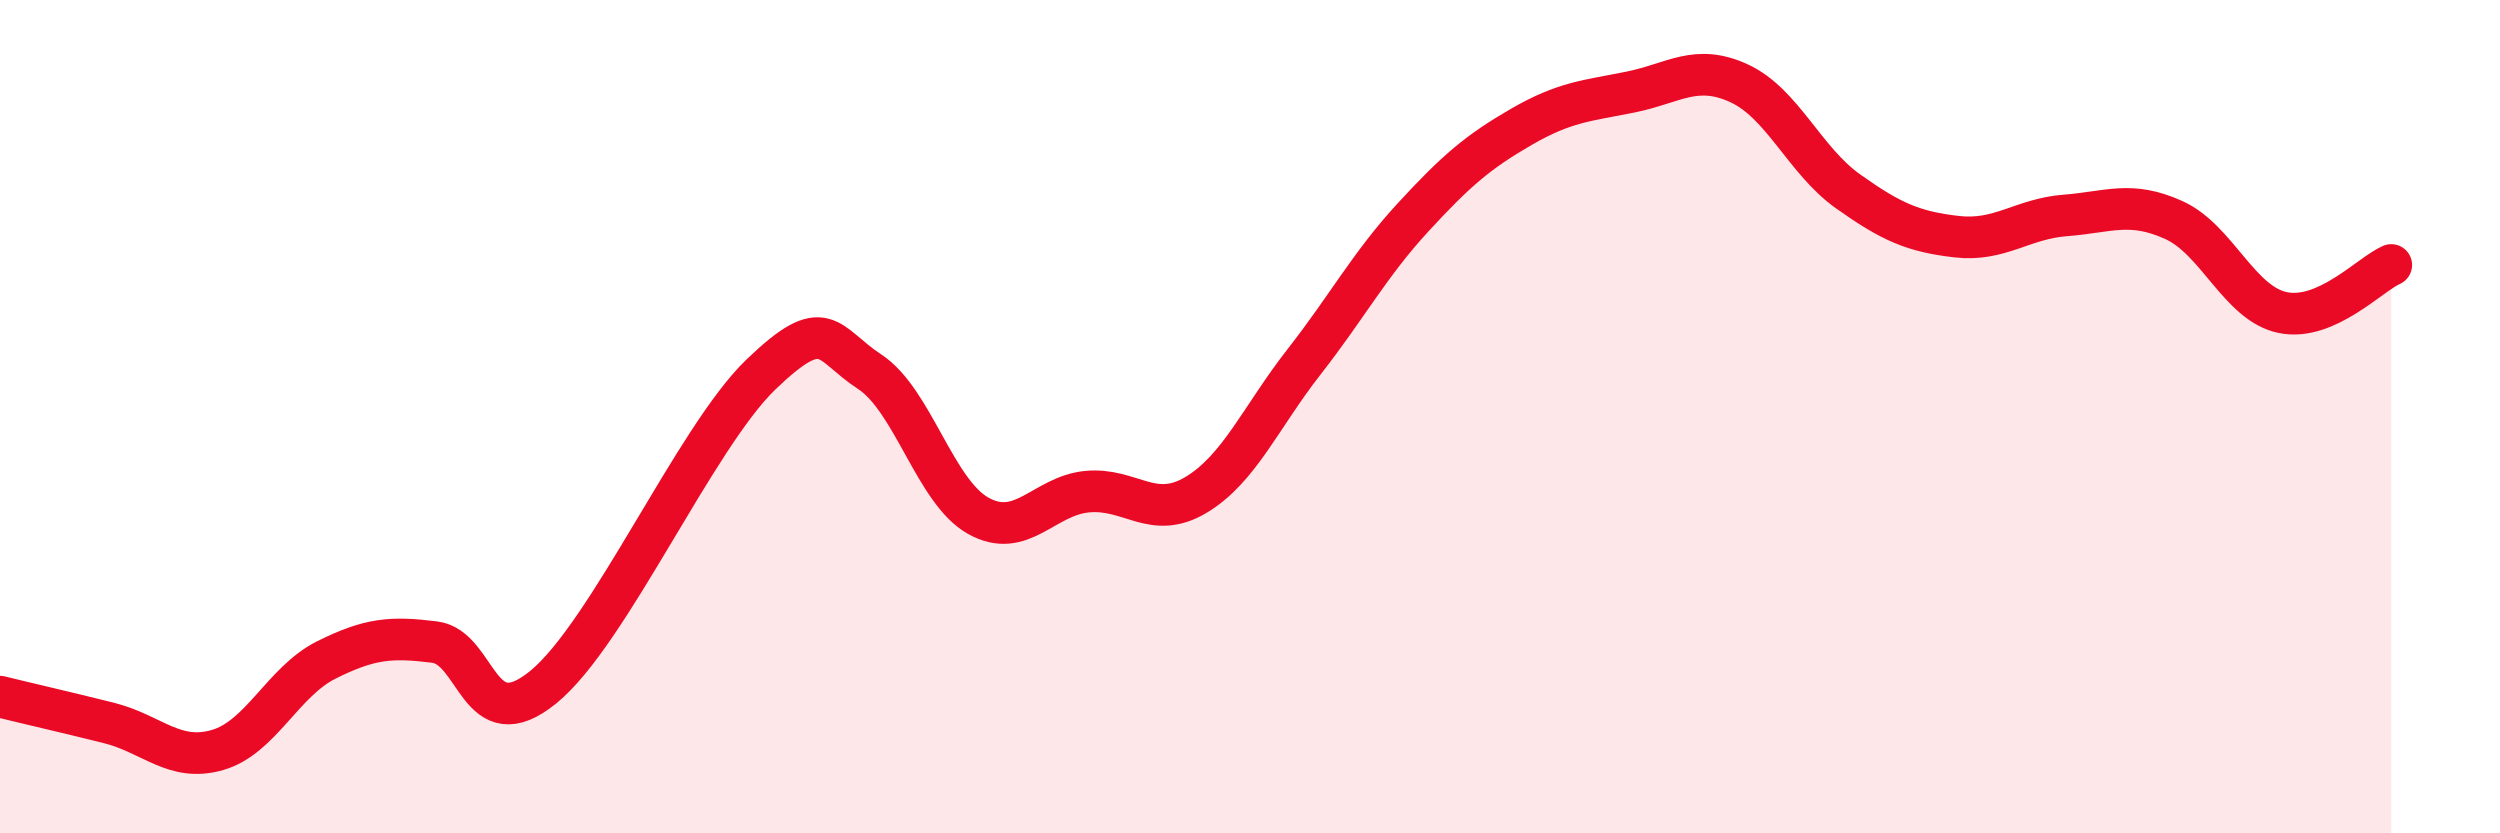
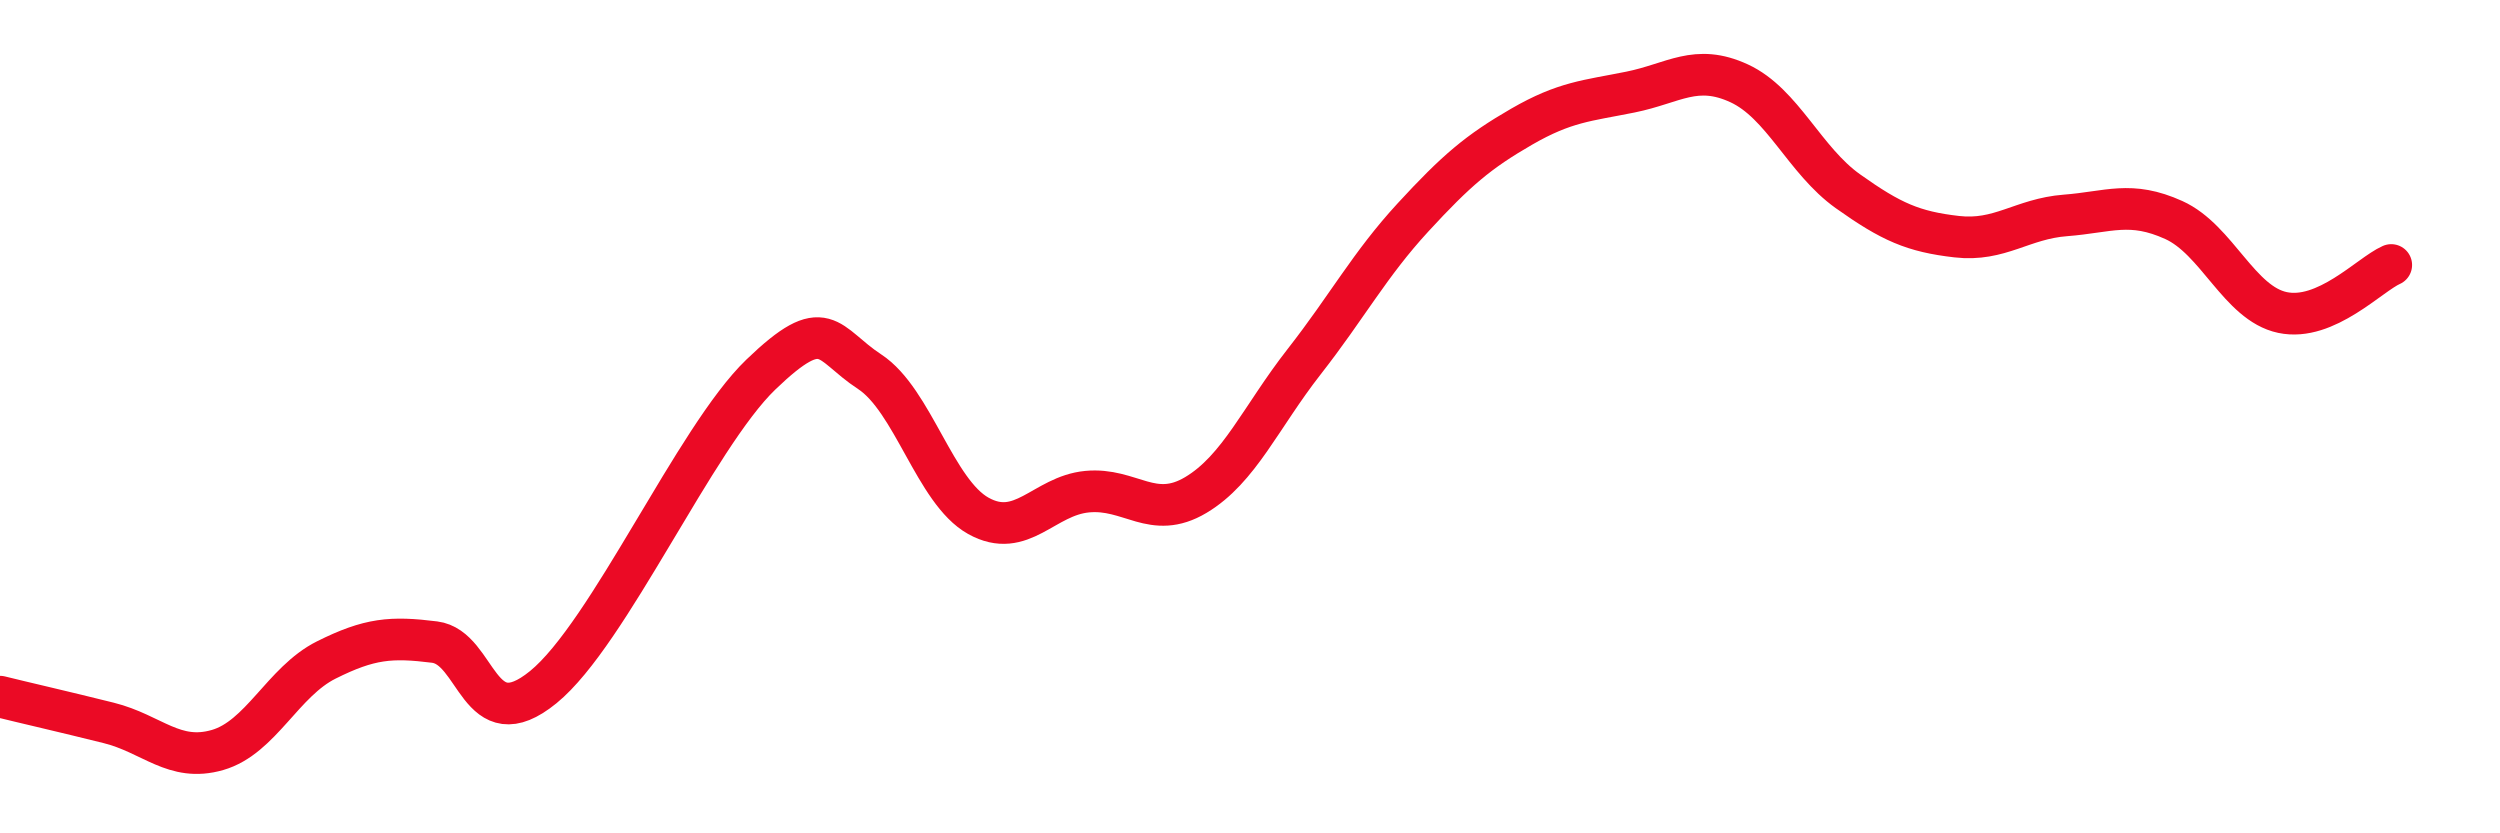
<svg xmlns="http://www.w3.org/2000/svg" width="60" height="20" viewBox="0 0 60 20">
-   <path d="M 0,16.72 C 0.52,16.85 1.57,17.09 2.61,17.35 C 3.65,17.61 4.18,18.3 5.22,18 C 6.26,17.7 6.79,16.36 7.83,15.84 C 8.87,15.32 9.39,15.28 10.43,15.41 C 11.47,15.54 11.47,17.77 13.04,16.49 C 14.61,15.21 16.69,10.5 18.26,8.99 C 19.83,7.48 19.83,8.24 20.87,8.92 C 21.91,9.6 22.44,11.8 23.48,12.38 C 24.52,12.96 25.05,11.9 26.09,11.8 C 27.13,11.7 27.66,12.5 28.7,11.88 C 29.74,11.26 30.26,10.01 31.3,8.68 C 32.34,7.35 32.87,6.35 33.91,5.22 C 34.95,4.09 35.48,3.64 36.52,3.04 C 37.56,2.44 38.09,2.42 39.13,2.21 C 40.17,2 40.7,1.52 41.74,2 C 42.78,2.48 43.31,3.85 44.35,4.59 C 45.39,5.33 45.92,5.56 46.96,5.68 C 48,5.8 48.53,5.25 49.57,5.17 C 50.61,5.09 51.13,4.81 52.17,5.28 C 53.21,5.75 53.74,7.28 54.78,7.5 C 55.82,7.72 56.87,6.59 57.39,6.36L57.39 20L0 20Z" fill="#EB0A25" opacity="0.1" stroke-linecap="round" stroke-linejoin="round" />
  <path d="M 0,16.72 C 0.52,16.85 1.57,17.09 2.61,17.35 C 3.65,17.61 4.18,18.3 5.22,18 C 6.26,17.7 6.79,16.36 7.83,15.84 C 8.87,15.32 9.39,15.28 10.43,15.41 C 11.47,15.54 11.47,17.77 13.04,16.49 C 14.61,15.21 16.69,10.5 18.26,8.99 C 19.83,7.48 19.83,8.24 20.87,8.92 C 21.91,9.6 22.44,11.8 23.48,12.38 C 24.52,12.96 25.05,11.9 26.09,11.8 C 27.13,11.7 27.66,12.5 28.7,11.88 C 29.74,11.26 30.26,10.01 31.3,8.68 C 32.34,7.35 32.87,6.35 33.91,5.22 C 34.95,4.09 35.48,3.64 36.52,3.04 C 37.56,2.44 38.09,2.42 39.13,2.21 C 40.17,2 40.7,1.52 41.74,2 C 42.78,2.48 43.31,3.85 44.35,4.59 C 45.39,5.33 45.92,5.56 46.96,5.68 C 48,5.8 48.53,5.25 49.57,5.17 C 50.61,5.09 51.13,4.81 52.17,5.28 C 53.21,5.75 53.74,7.28 54.78,7.5 C 55.82,7.72 56.87,6.59 57.39,6.36" stroke="#EB0A25" stroke-width="1" fill="none" stroke-linecap="round" stroke-linejoin="round" />
</svg>